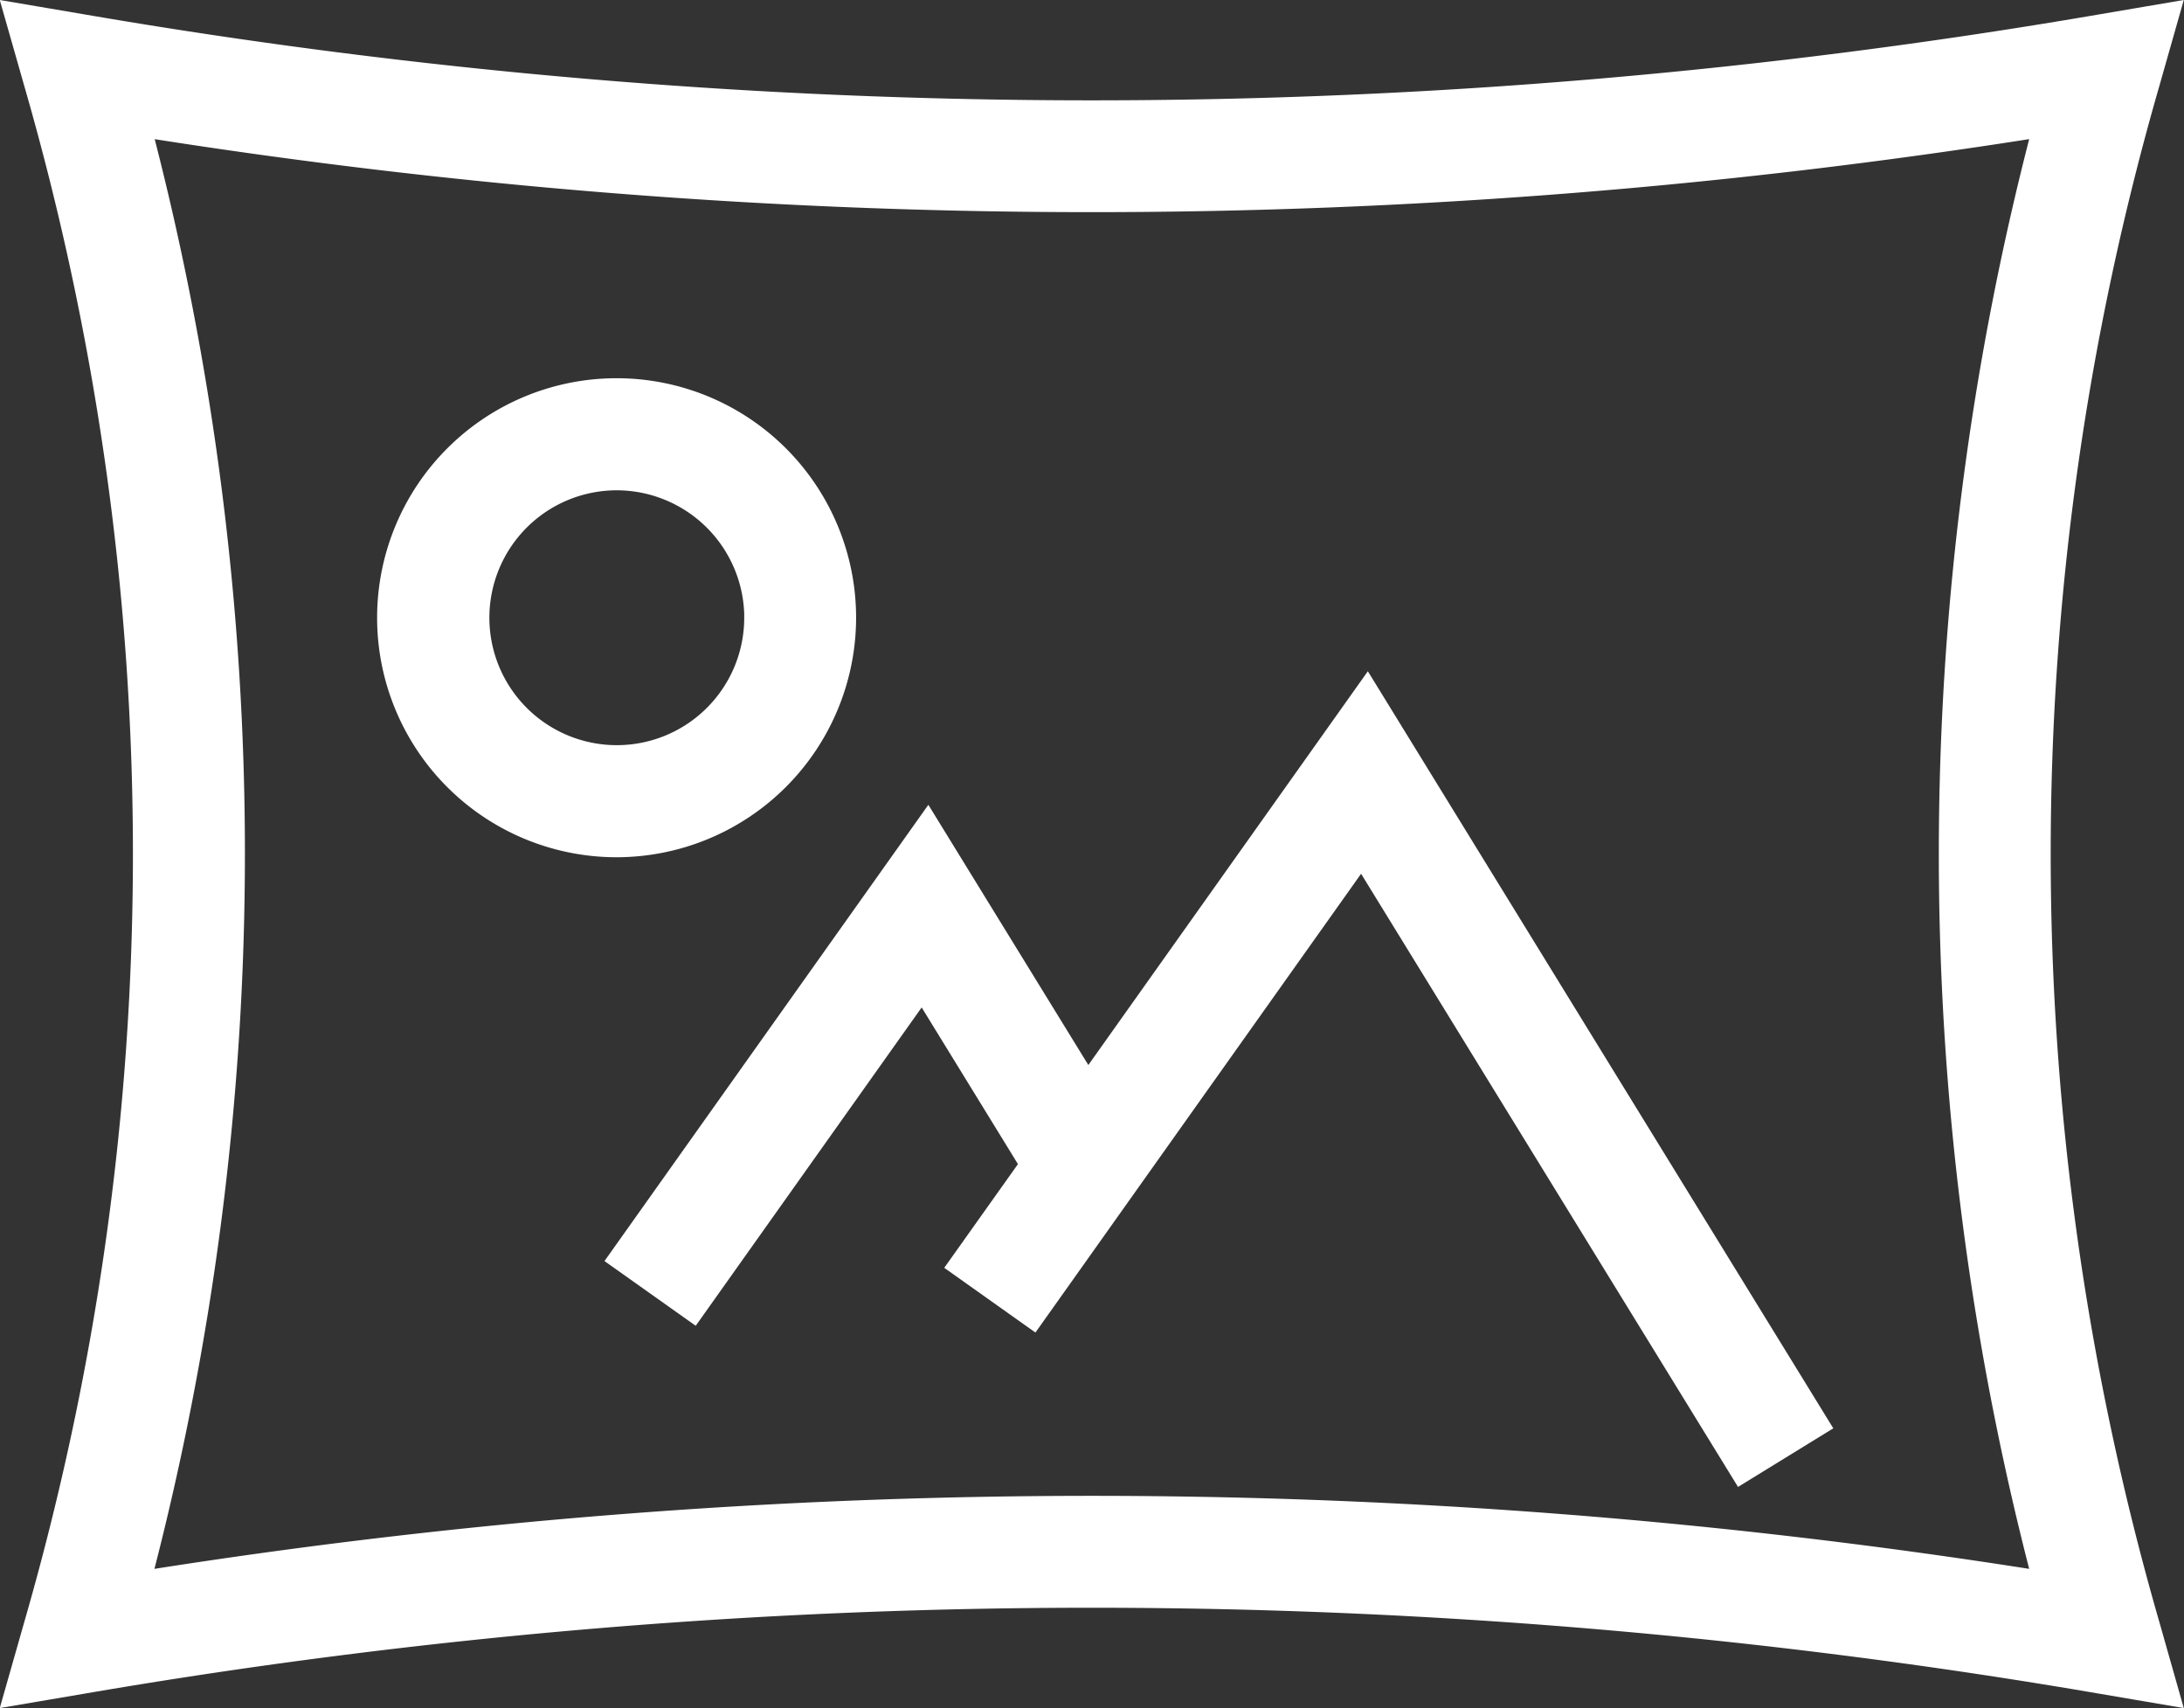
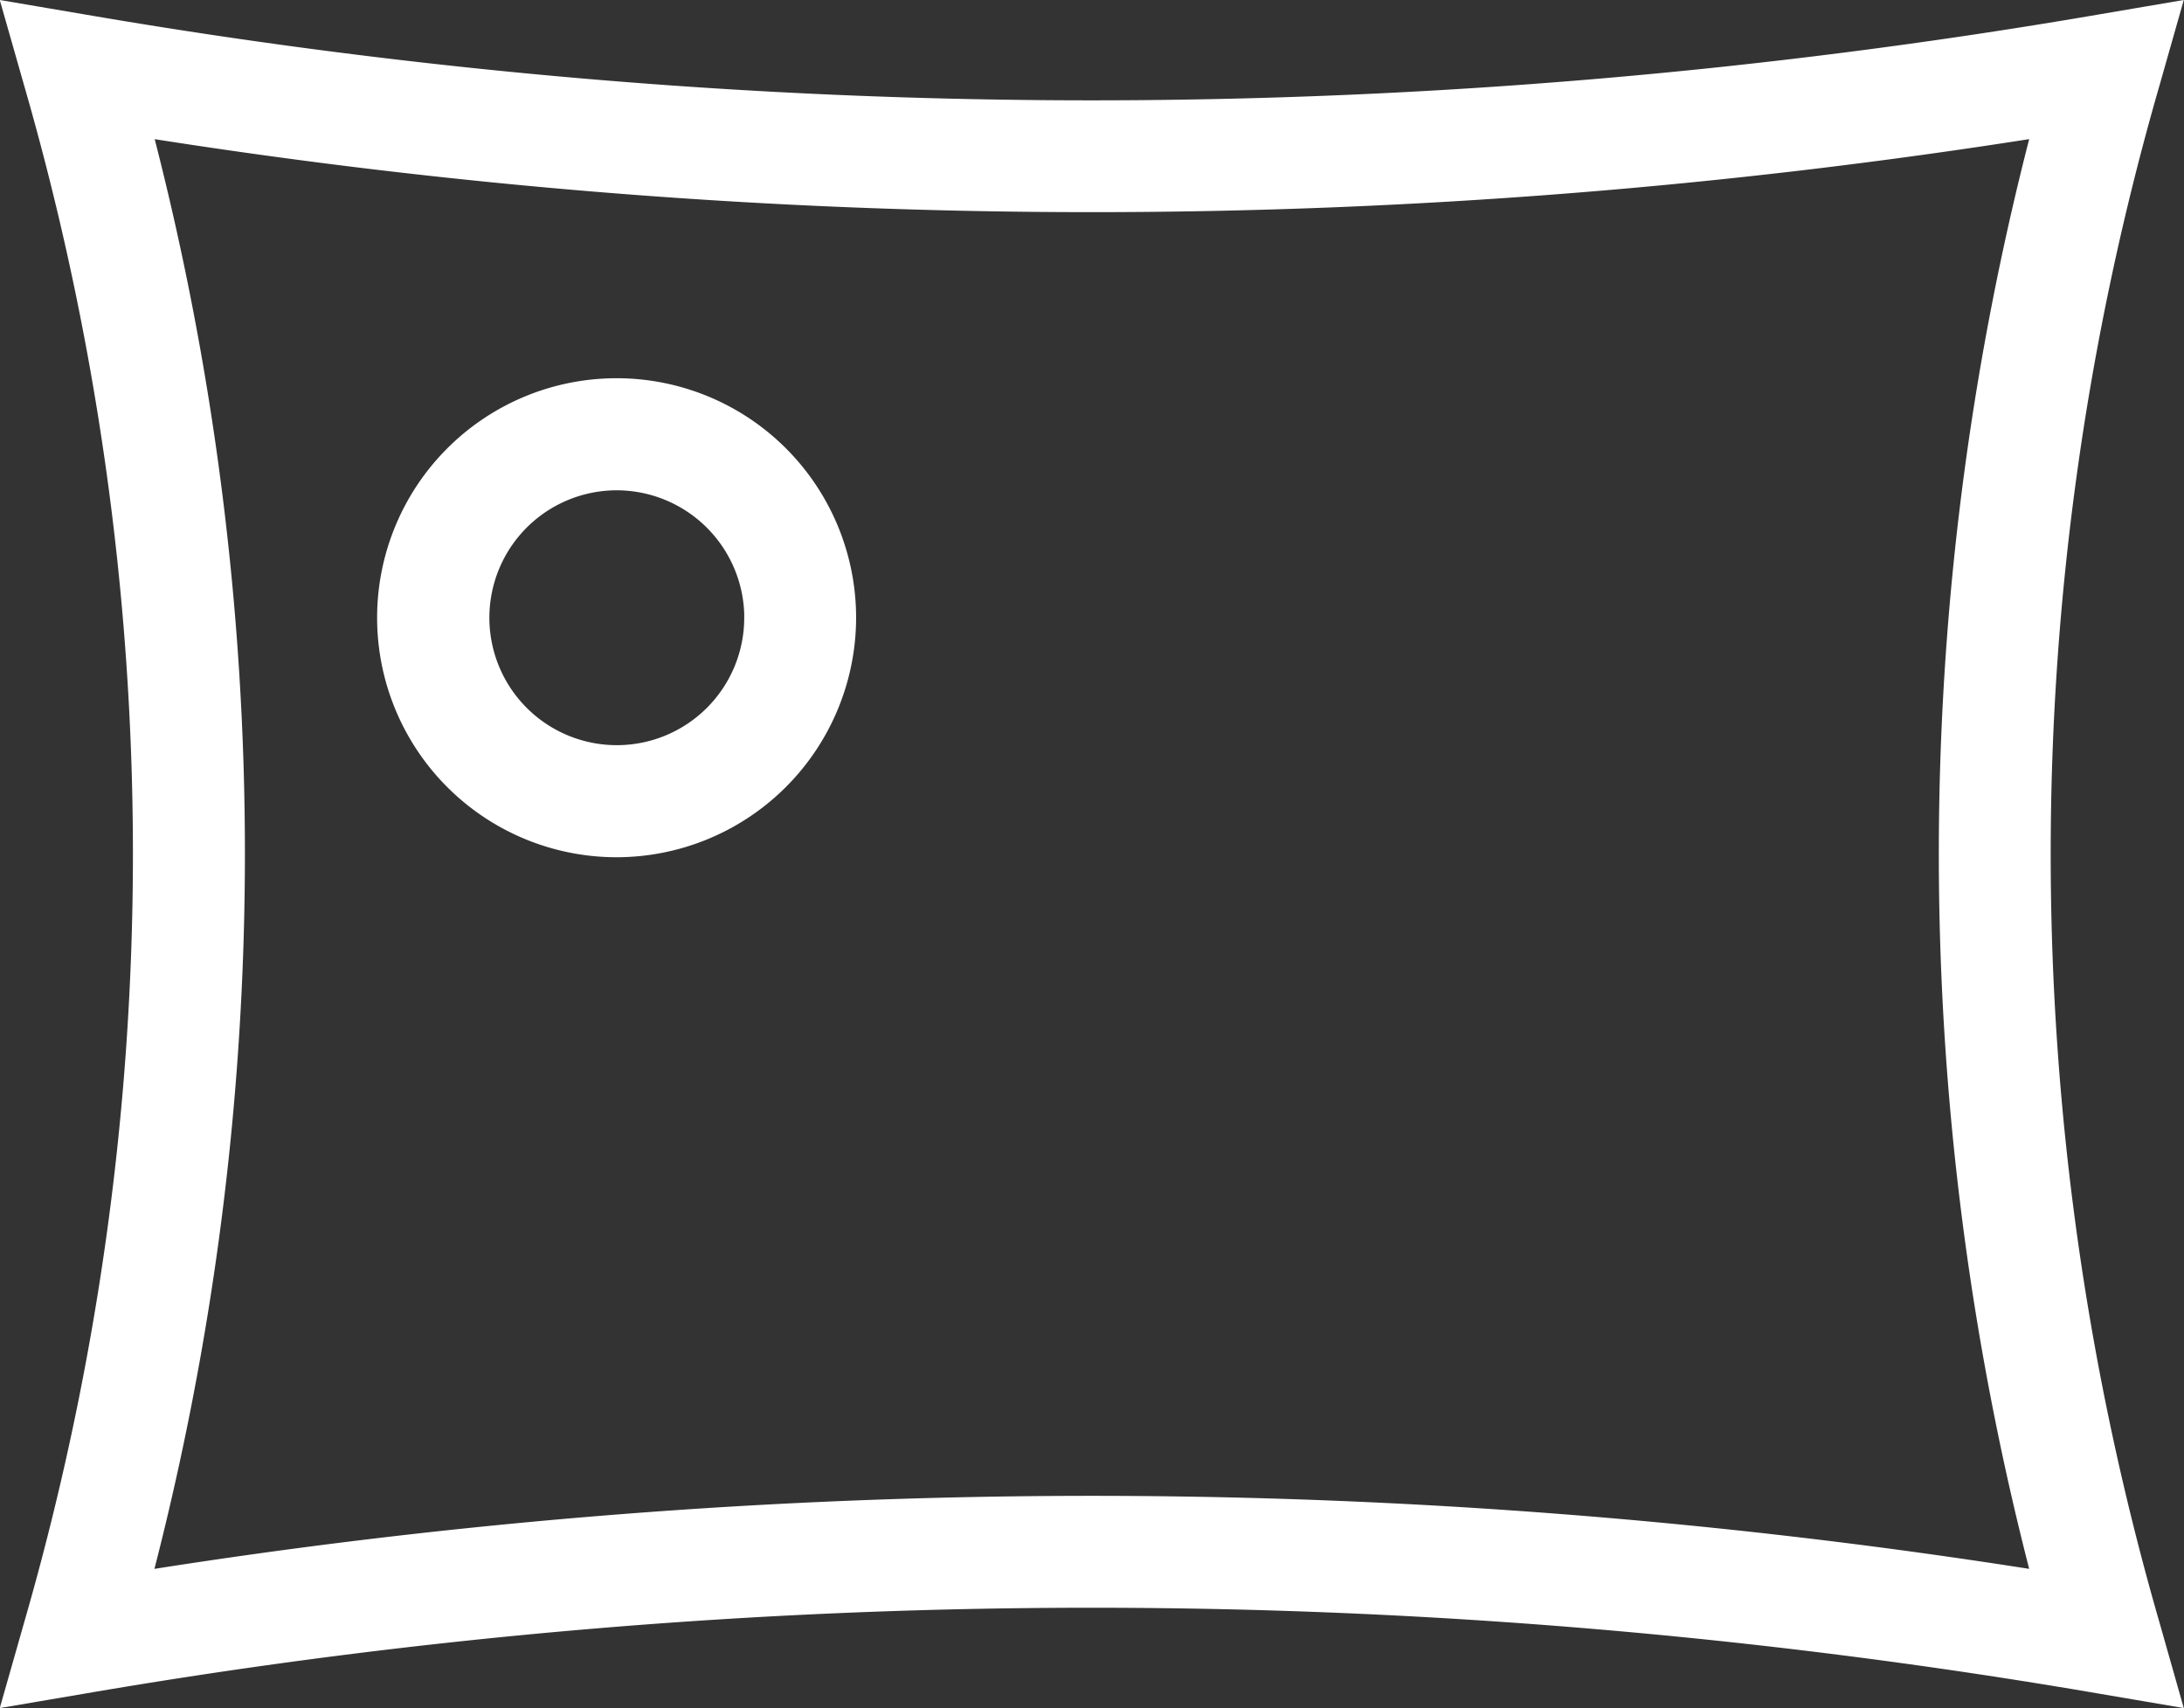
<svg xmlns="http://www.w3.org/2000/svg" width="34.279" height="26.807" viewBox="0 0 34.279 26.807">
  <rect x="0" y="0" width="34.279" height="26.807" fill="#333333" stroke="none" />
  <g id="グループ_103" data-name="グループ 103" transform="translate(-164.901 -493.164)">
    <path id="パス_192" data-name="パス 192" d="M198.7,494.475l.337-1.186-1.216.207a93.435,93.435,0,0,1-31.567,0l-1.217-.207.338,1.186a43.553,43.553,0,0,1,0,24.184l-.338,1.187,1.217-.207a93.463,93.463,0,0,1,31.567,0l1.216.207-.337-1.187A43.553,43.553,0,0,1,198.7,494.475Zm-31.51.75a94.908,94.908,0,0,0,29.695,0,44.99,44.99,0,0,0,0,22.684,94.915,94.915,0,0,0-29.695,0A44.99,44.99,0,0,0,167.194,495.225Z" transform="translate(0)" fill="#fff" stroke="#fff" stroke-width="0.2" />
-     <path id="パス_193" data-name="パス 193" d="M202.383,527.714l1.325-.815-7.174-11.668-4.387,6.18-2.511-4.084-4.938,6.956,1.269.9,3.576-5.038,1.625,2.644-1.137,1.6,1.268.9,5.141-7.242Z" transform="translate(-10.17 -11.351)" fill="#fff" stroke="#fff" stroke-width="0.2" />
    <path id="パス_194" data-name="パス 194" d="M184.54,509.2a3.659,3.659,0,1,0-3.659,3.659A3.663,3.663,0,0,0,184.54,509.2Zm-1.556,0a2.1,2.1,0,1,1-2.1-2.1A2.105,2.105,0,0,1,182.985,509.2Z" transform="translate(-6.302 -6.341)" fill="#fff" stroke="#fff" stroke-width="0.2" />
  </g>
</svg>